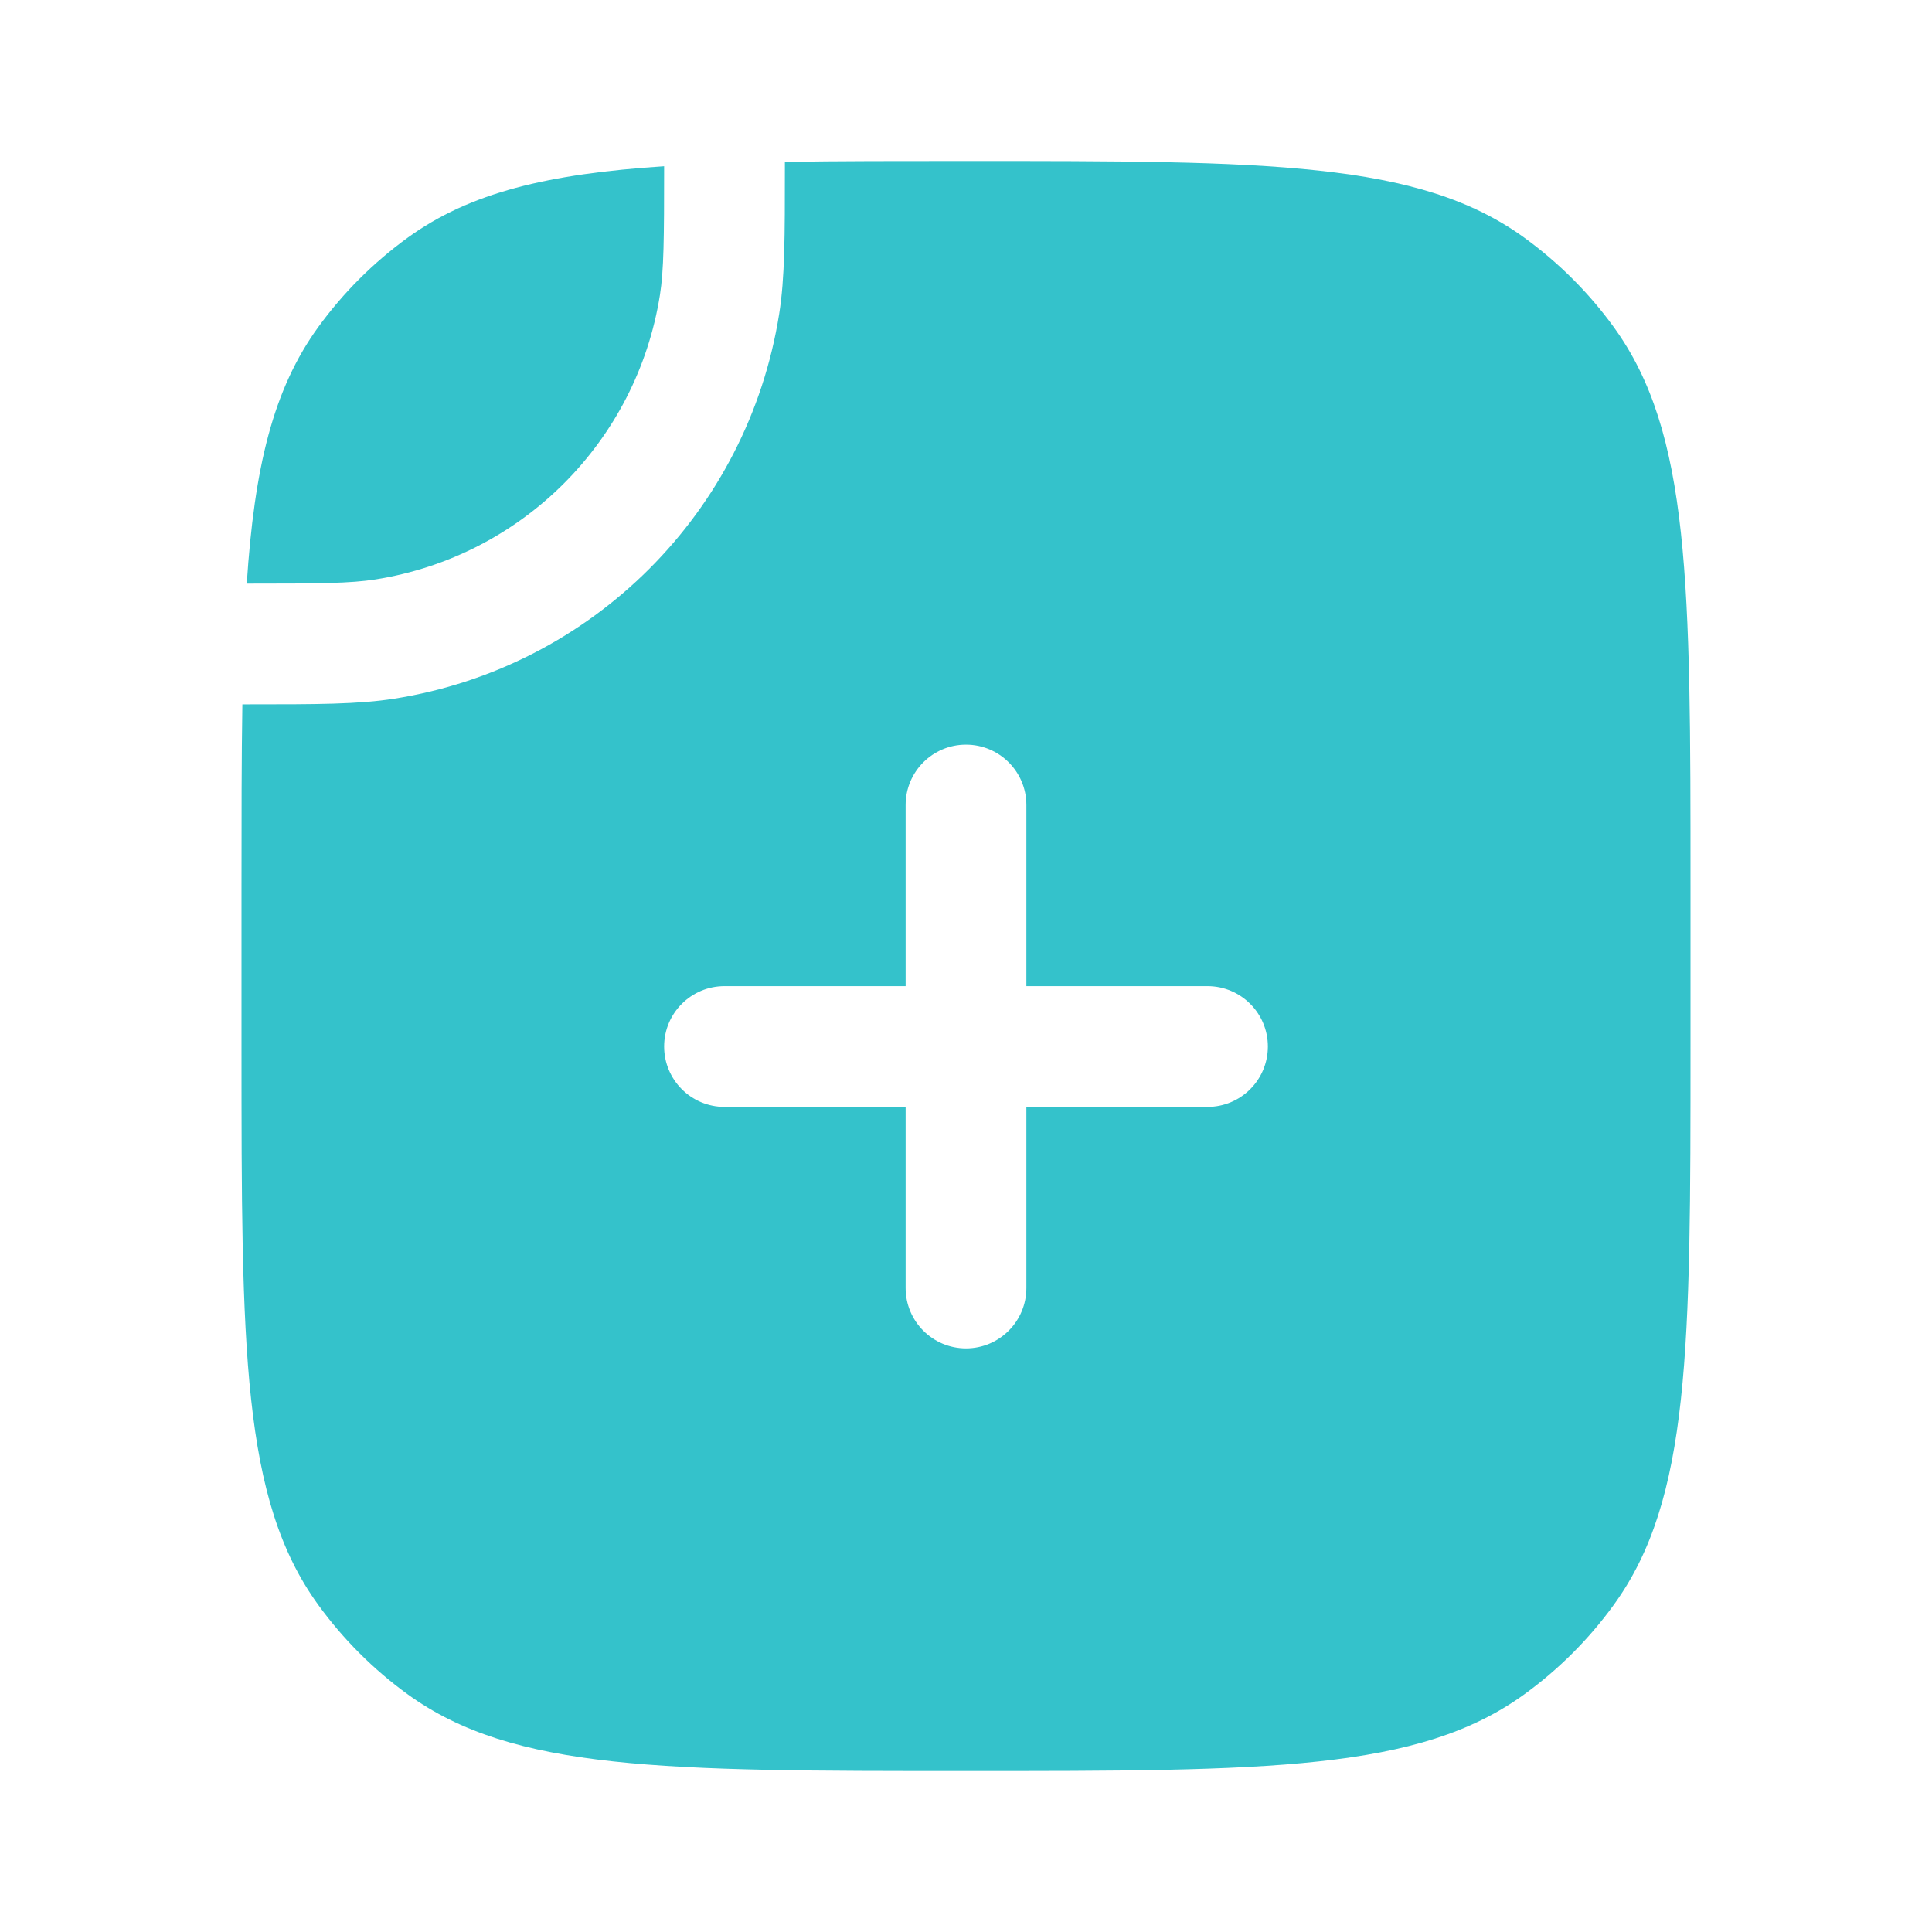
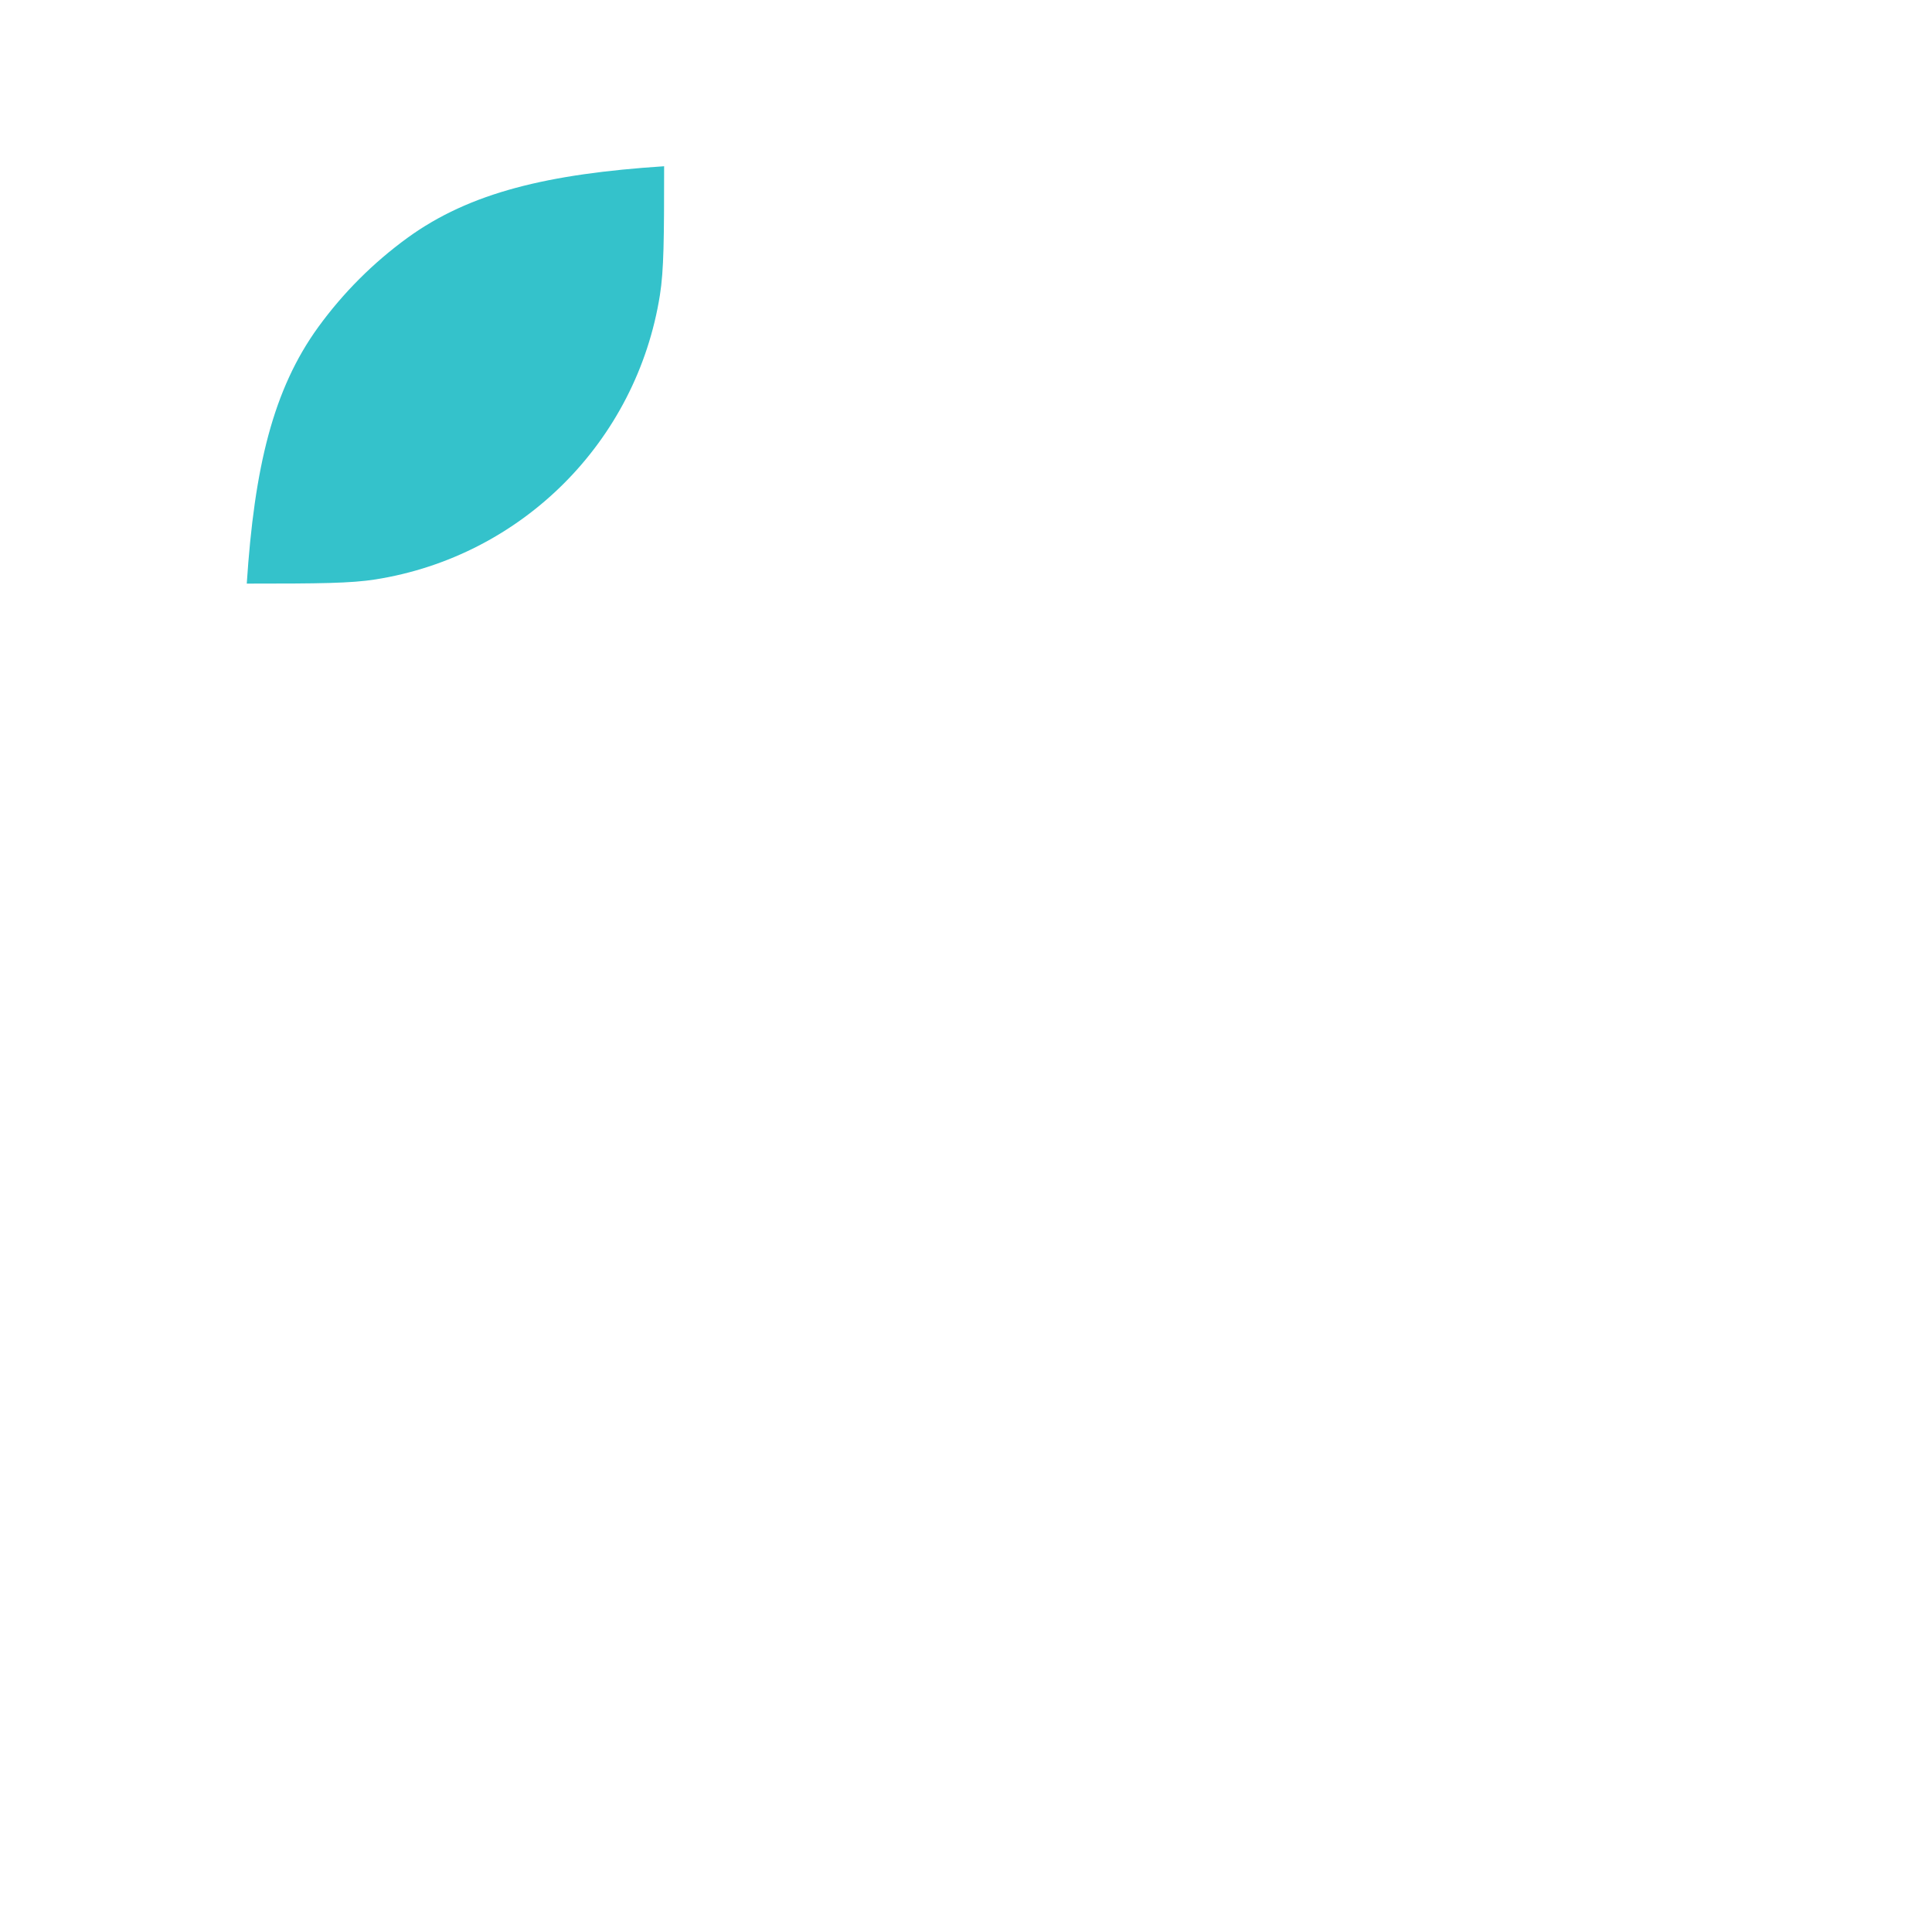
<svg xmlns="http://www.w3.org/2000/svg" width="40" height="40" viewBox="0 0 40 40" fill="none">
-   <path fill-rule="evenodd" clip-rule="evenodd" d="M35 21.667C35 27.916 35 31.041 33.408 33.231C32.895 33.939 32.272 34.561 31.565 35.075C29.374 36.667 26.25 36.667 20 36.667C13.75 36.667 10.626 36.667 8.435 35.075C7.728 34.561 7.106 33.939 6.592 33.231C5 31.041 5 27.916 5 21.667V18.333C5 16.935 5 15.693 5.018 14.583L5.135 14.583C6.555 14.583 7.42 14.583 8.166 14.465C12.267 13.816 15.482 10.6 16.132 6.499C16.25 5.753 16.25 4.888 16.25 3.468L16.25 3.351C17.36 3.333 18.602 3.333 20 3.333C26.25 3.333 29.374 3.333 31.565 4.925C32.272 5.439 32.895 6.061 33.408 6.768C35 8.959 35 12.084 35 18.333V21.667ZM18.75 16.667C18.75 15.976 19.31 15.417 20 15.417C20.69 15.417 21.25 15.976 21.25 16.667V20.417H25C25.69 20.417 26.25 20.976 26.25 21.667C26.25 22.357 25.69 22.917 25 22.917H21.25V26.667C21.25 27.357 20.69 27.917 20 27.917C19.31 27.917 18.75 27.357 18.75 26.667V22.917H15C14.31 22.917 13.75 22.357 13.75 21.667C13.75 20.976 14.31 20.417 15 20.417H18.75V16.667Z" fill="#34C2CB" />
  <path d="M7.775 11.996C7.261 12.077 6.626 12.083 5.109 12.083C5.266 9.684 5.651 8.063 6.592 6.768C7.106 6.061 7.728 5.439 8.435 4.925C9.73 3.984 11.351 3.599 13.75 3.442C13.75 4.959 13.744 5.594 13.663 6.108C13.183 9.139 10.806 11.516 7.775 11.996Z" fill="#34C2CB" />
</svg>